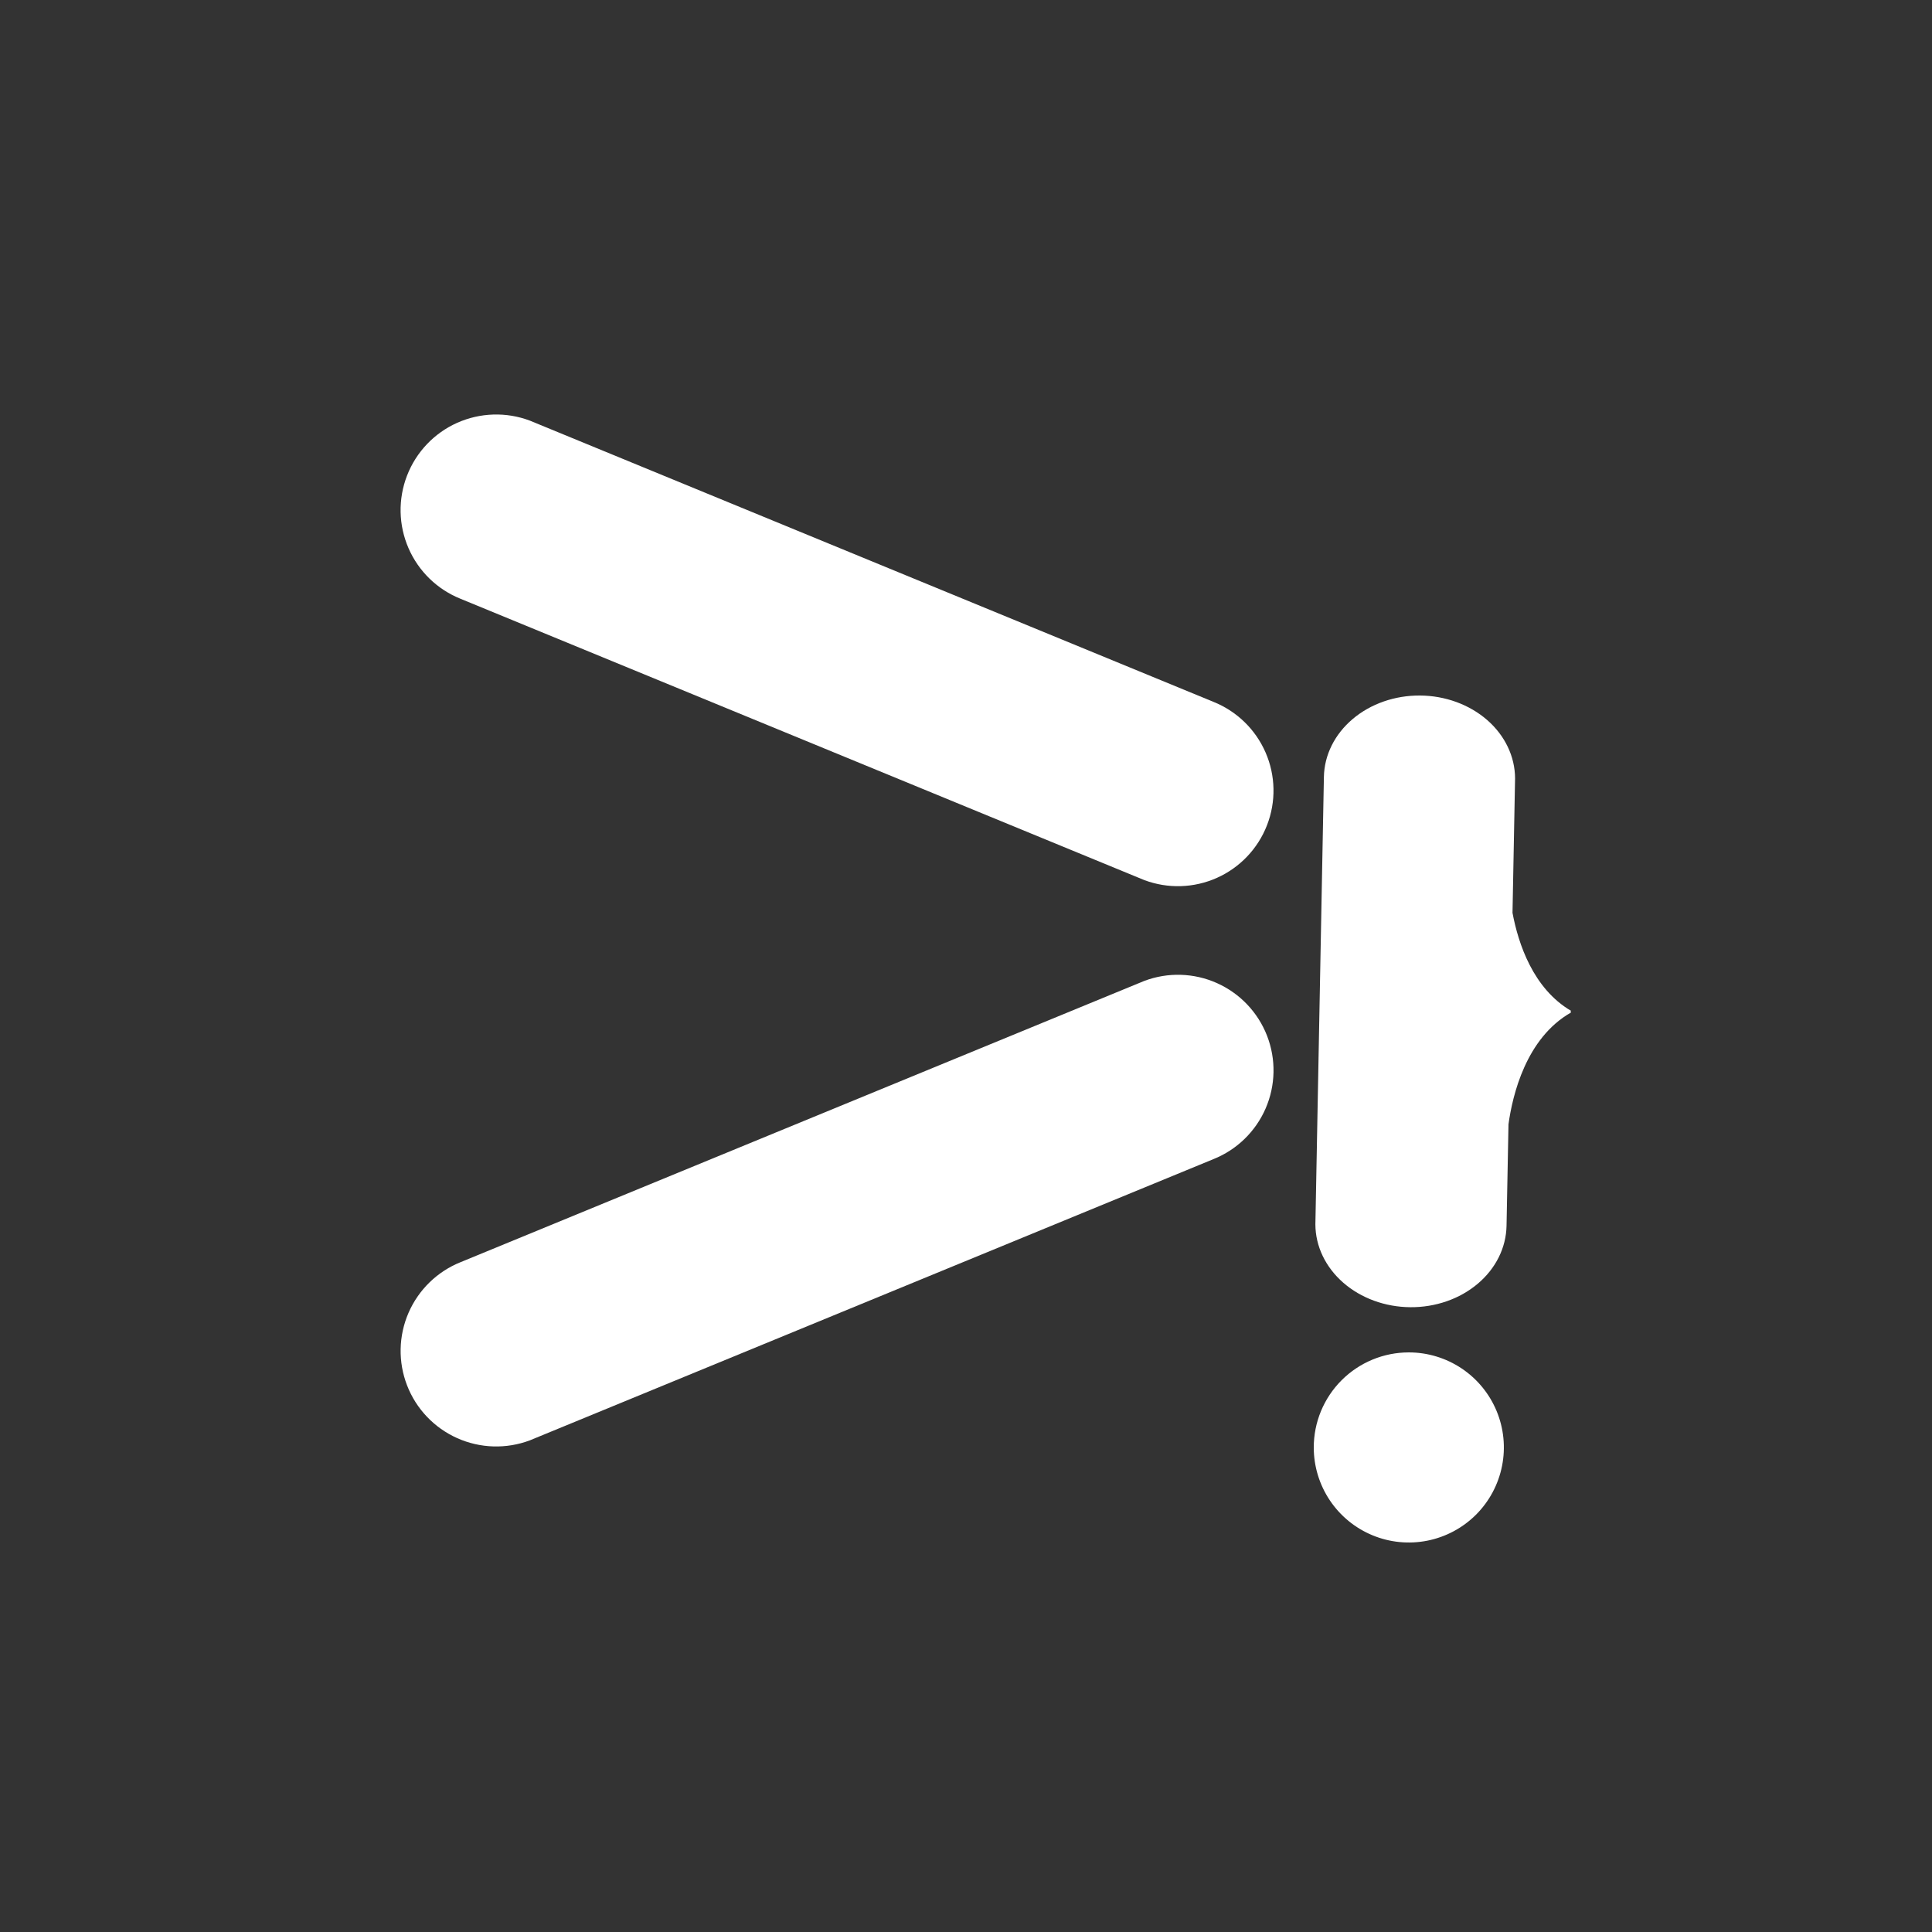
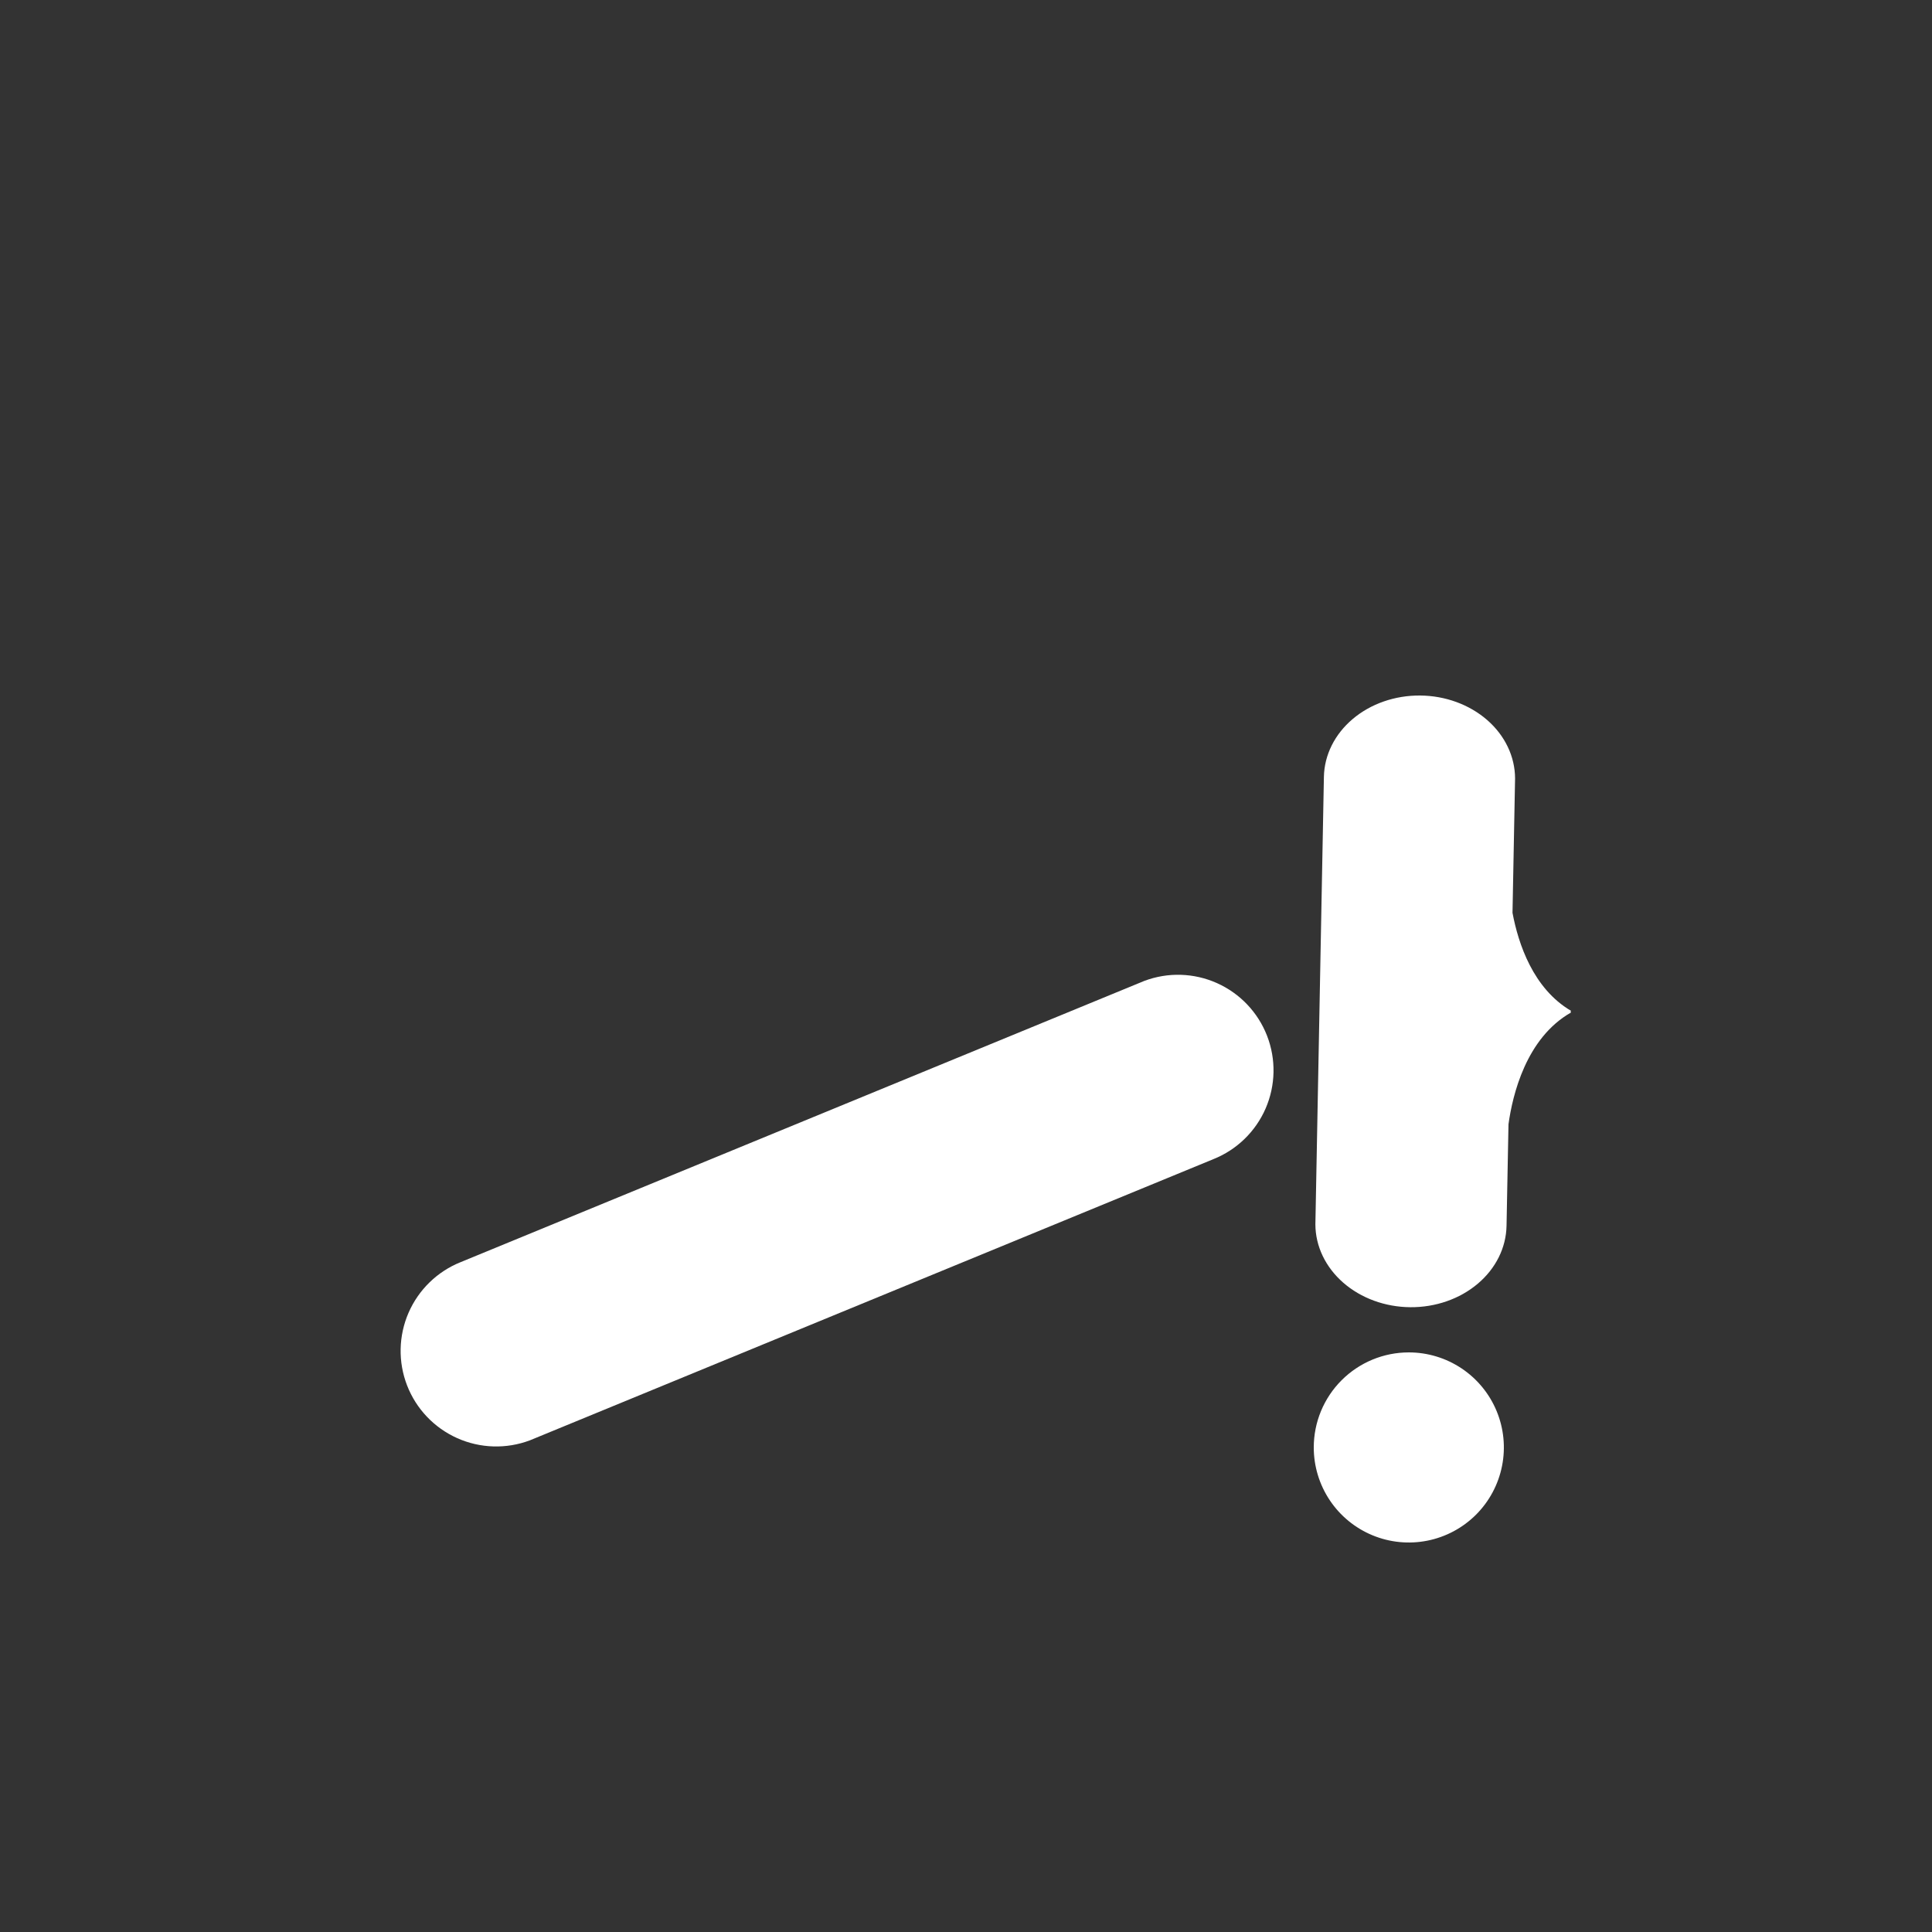
<svg xmlns="http://www.w3.org/2000/svg" width="100" height="100" viewBox="0 0 100 100" fill="none">
  <rect x="0" y="0" width="100" height="100" fill="#333333" stroke="none" />
  <path fill-rule="evenodd" clip-rule="evenodd" d="M81.281 52.359C81.278 52.361 81.276 52.362 81.274 52.363L81.275 52.363L81.276 52.363C81.296 52.376 81.317 52.391 81.32 52.405C78.989 53.724 78.288 56.68 78.079 58.191L77.978 63.451C77.956 64.582 77.421 65.658 76.488 66.446C75.555 67.235 74.301 67.671 72.998 67.661C71.694 67.651 70.447 67.195 69.527 66.392C68.607 65.589 68.088 64.504 68.084 63.373L68.525 40.21C68.547 39.079 69.083 38.003 70.016 37.215C70.948 36.426 72.203 35.99 73.506 36C74.809 36.01 76.056 36.467 76.977 37.269C77.897 38.072 78.415 39.157 78.42 40.288L78.287 47.248C78.587 48.847 79.354 51.169 81.32 52.322C81.317 52.336 81.298 52.348 81.281 52.359Z" fill="white" />
-   <path d="M59.226 45.552L23.845 30.996C22.634 30.512 21.664 29.57 21.145 28.375C20.625 27.18 20.598 25.828 21.07 24.612C21.541 23.397 22.473 22.417 23.663 21.885C24.853 21.354 26.205 21.312 27.424 21.771L62.806 36.327C64.016 36.812 64.986 37.754 65.506 38.949C66.026 40.144 66.053 41.496 65.581 42.711C65.11 43.926 64.178 44.906 62.988 45.438C61.798 45.97 60.446 46.011 59.226 45.552Z" fill="white" />
-   <path d="M27.426 74.552L62.808 59.996C64.018 59.512 64.988 58.57 65.508 57.375C66.027 56.18 66.054 54.828 65.583 53.612C65.111 52.397 64.179 51.417 62.989 50.885C61.8 50.353 60.448 50.312 59.228 50.772L23.846 65.327C22.636 65.811 21.666 66.754 21.146 67.949C20.627 69.144 20.6 70.496 21.071 71.711C21.543 72.926 22.475 73.906 23.665 74.438C24.855 74.97 26.206 75.011 27.426 74.552Z" fill="white" />
+   <path d="M27.426 74.552L62.808 59.996C64.018 59.512 64.988 58.57 65.508 57.375C66.027 56.18 66.054 54.828 65.583 53.612C65.111 52.397 64.179 51.417 62.989 50.885C61.8 50.353 60.448 50.312 59.228 50.772L23.846 65.327C22.636 65.811 21.666 66.754 21.146 67.949C20.627 69.144 20.6 70.496 21.071 71.711C21.543 72.926 22.475 73.906 23.665 74.438C24.855 74.97 26.206 75.011 27.426 74.552" fill="white" />
  <path d="M72.92 70C73.893 70 74.844 70.289 75.653 70.829C76.462 71.37 77.093 72.138 77.465 73.037C77.838 73.936 77.935 74.925 77.745 75.88C77.555 76.834 77.087 77.711 76.399 78.399C75.711 79.087 74.834 79.555 73.88 79.745C72.925 79.935 71.936 79.838 71.037 79.465C70.138 79.093 69.37 78.462 68.829 77.653C68.289 76.844 68 75.893 68 74.92C68 74.274 68.127 73.634 68.374 73.037C68.622 72.44 68.984 71.898 69.441 71.441C69.898 70.984 70.44 70.622 71.037 70.374C71.634 70.127 72.274 70 72.92 70Z" fill="white" />
</svg>